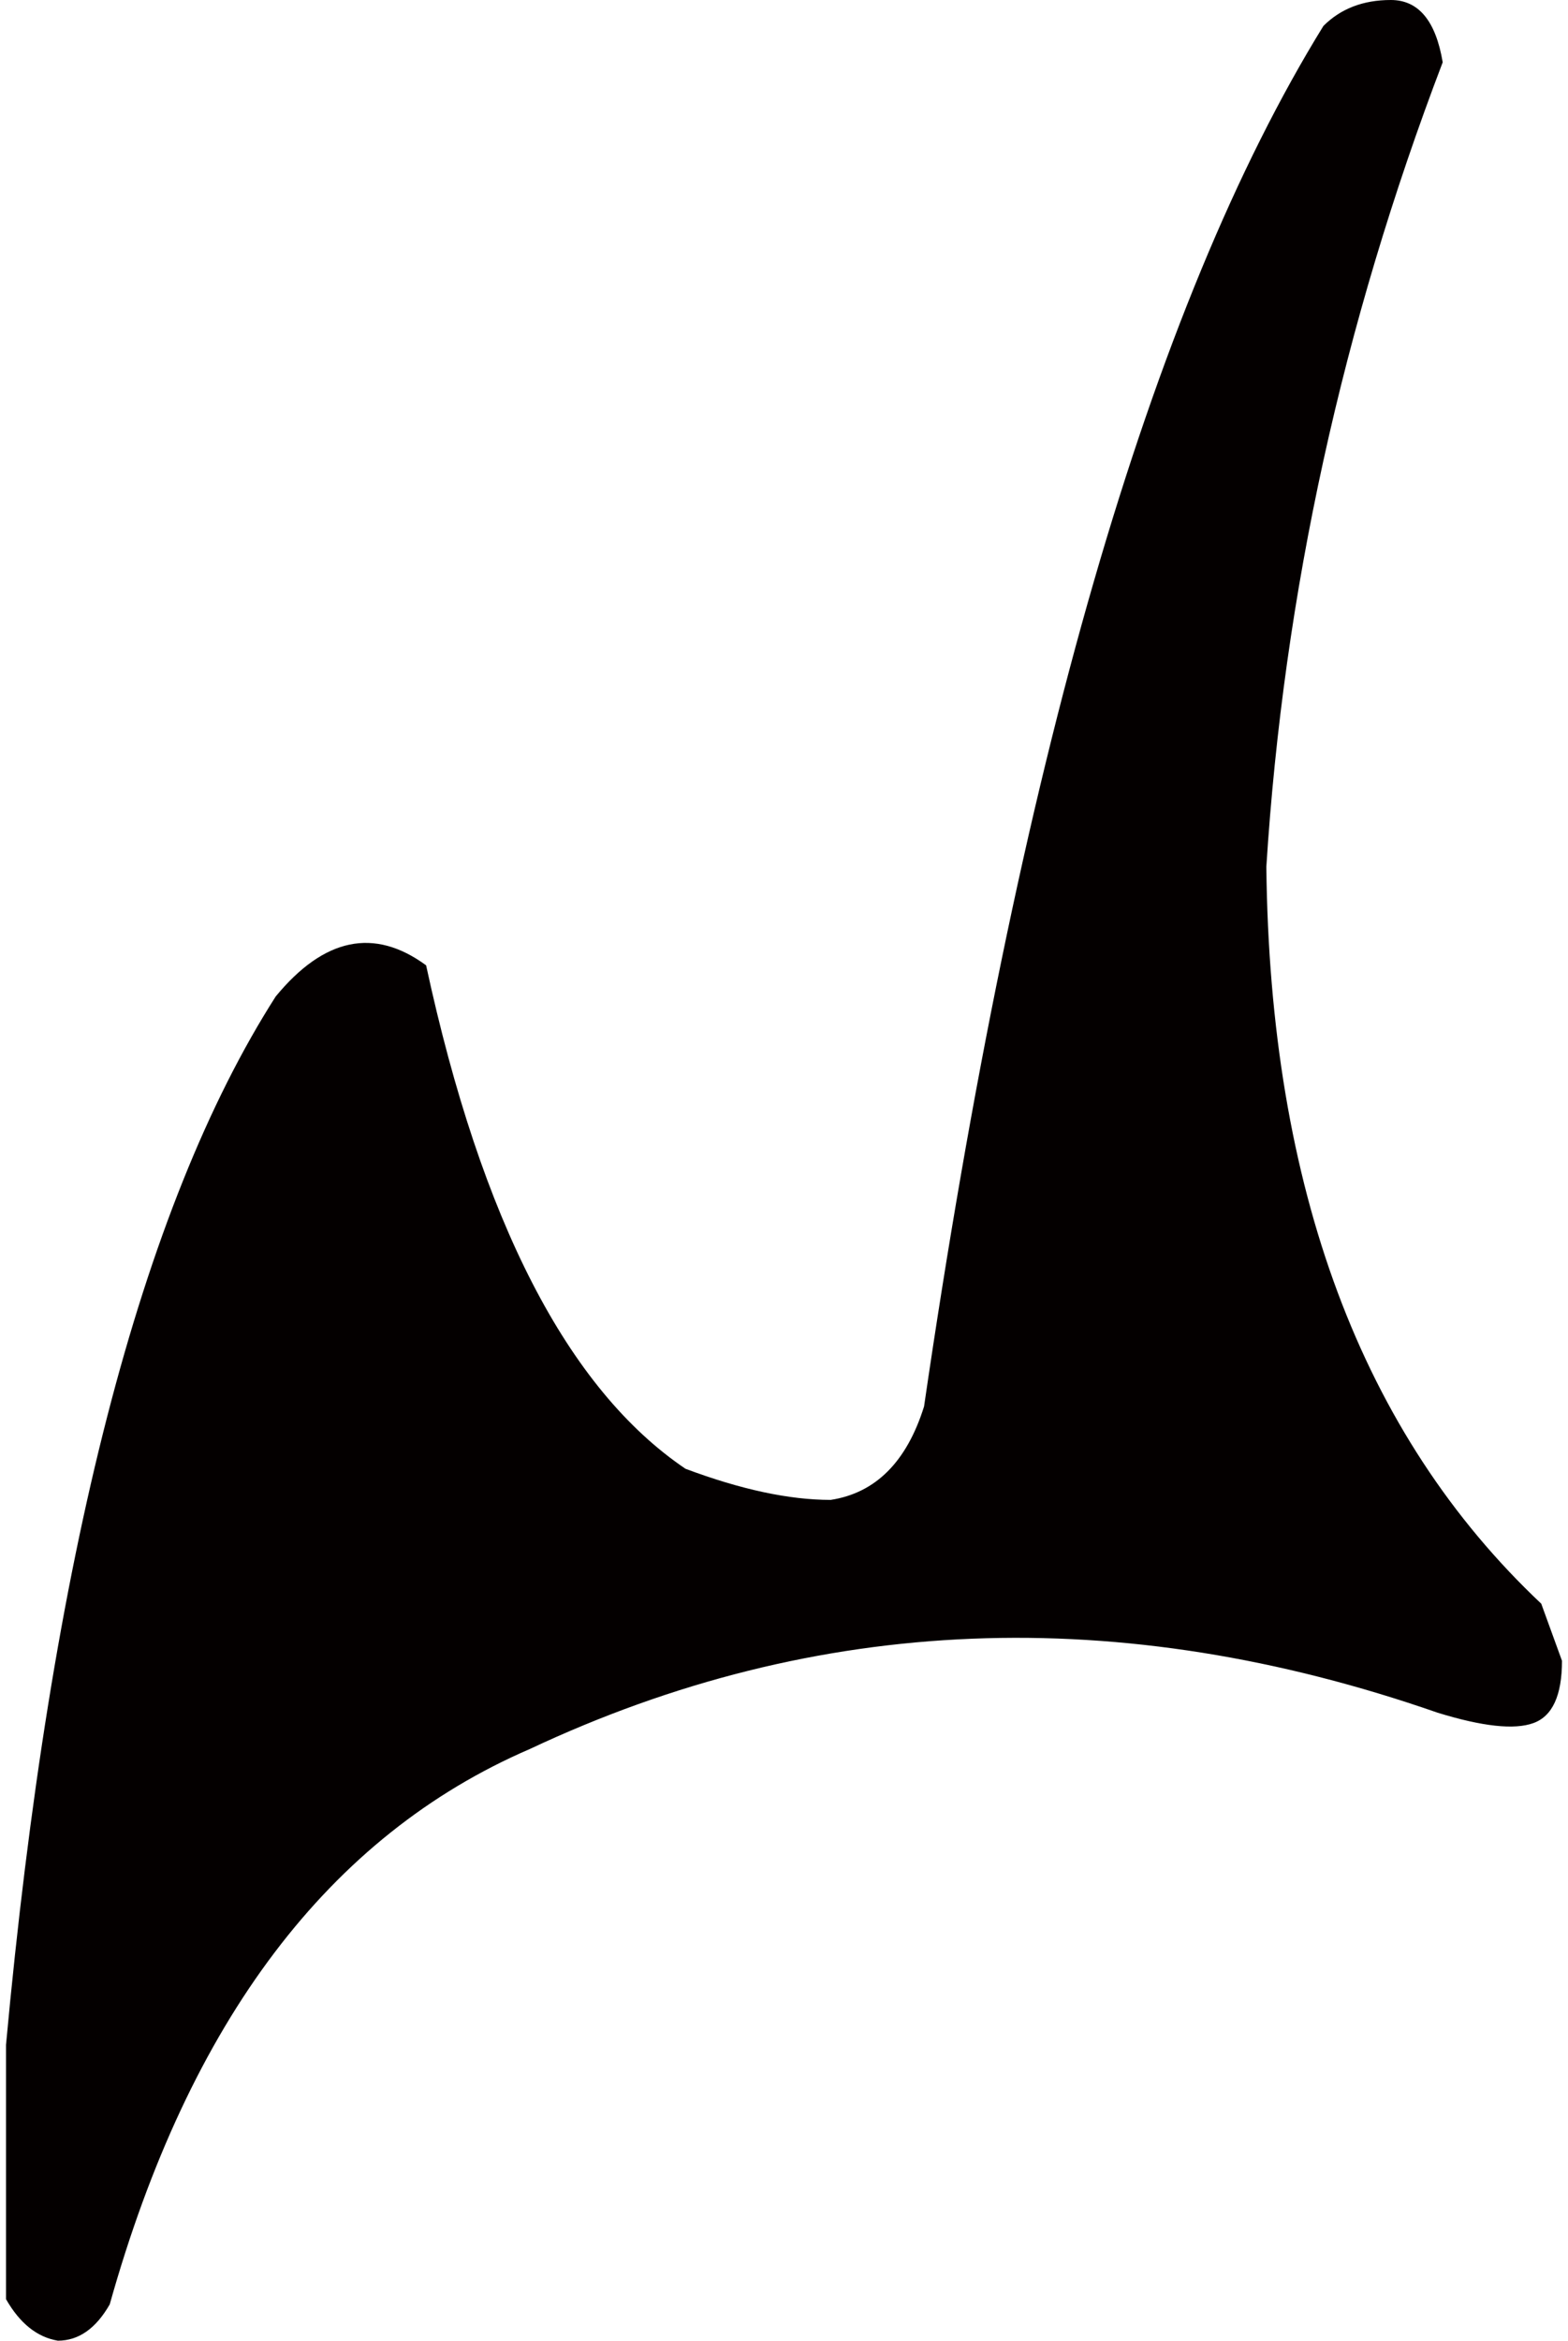
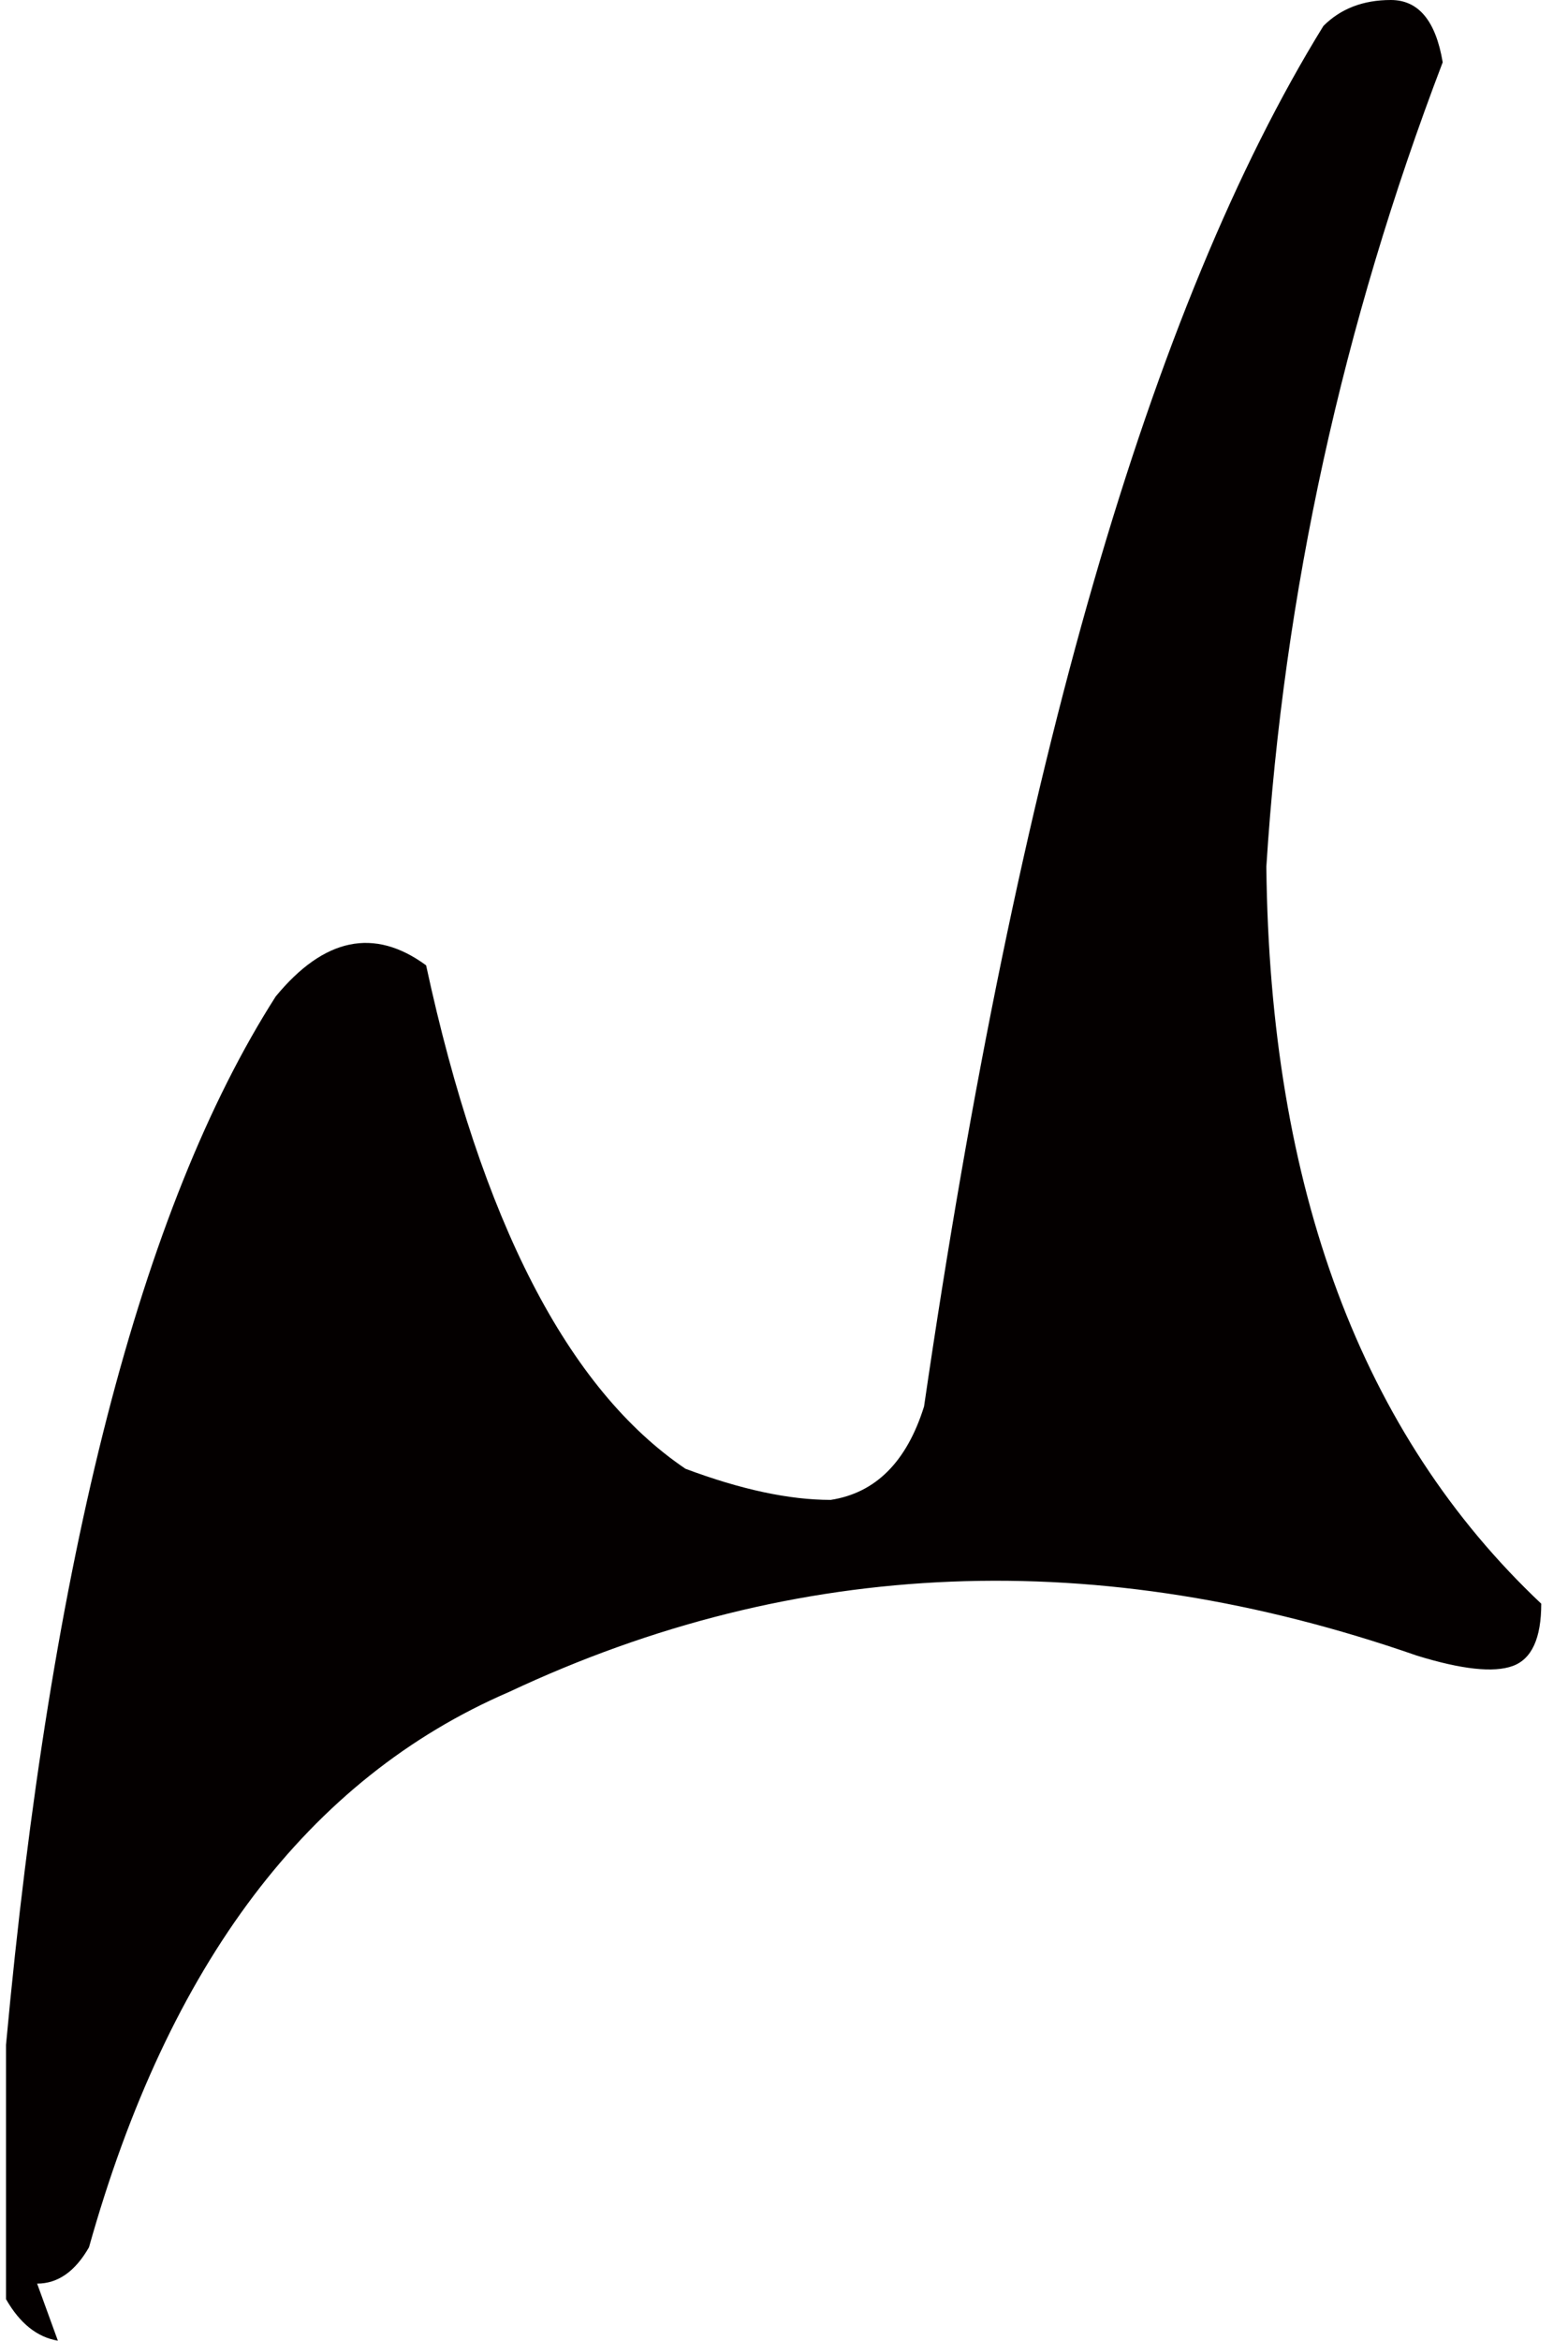
<svg xmlns="http://www.w3.org/2000/svg" width="61" height="91" viewBox="0 0 58.594 88.086" xml:space="preserve">
-   <path fill="#040000" d="M1.953 88.086C1.172 87.955.52 87.434 0 86.523v-9.57C1.691 58.594 5.078 45.443 10.156 37.5c1.822-2.213 3.711-2.604 5.664-1.172 2.082 9.637 5.338 15.951 9.766 18.945 2.082.781 3.906 1.172 5.469 1.172 1.691-.26 2.863-1.432 3.516-3.516C38.087 28.841 43.098 11.523 49.61.976 50.26.326 51.106 0 52.149 0c1.041 0 1.691.781 1.953 2.344-3.777 9.896-5.99 19.988-6.641 30.273.129 12.109 3.58 21.355 10.352 27.734l.781 2.148c0 1.303-.359 2.084-1.074 2.344-.717.262-1.922.131-3.613-.391-11.98-4.166-23.373-3.711-34.18 1.367-7.553 3.257-12.827 10.224-15.821 20.9-.521.91-1.172 1.367-1.953 1.367z" />
+   <path fill="#040000" d="M1.953 88.086C1.172 87.955.52 87.434 0 86.523v-9.57C1.691 58.594 5.078 45.443 10.156 37.5c1.822-2.213 3.711-2.604 5.664-1.172 2.082 9.637 5.338 15.951 9.766 18.945 2.082.781 3.906 1.172 5.469 1.172 1.691-.26 2.863-1.432 3.516-3.516C38.087 28.841 43.098 11.523 49.61.976 50.26.326 51.106 0 52.149 0c1.041 0 1.691.781 1.953 2.344-3.777 9.896-5.99 19.988-6.641 30.273.129 12.109 3.58 21.355 10.352 27.734c0 1.303-.359 2.084-1.074 2.344-.717.262-1.922.131-3.613-.391-11.98-4.166-23.373-3.711-34.18 1.367-7.553 3.257-12.827 10.224-15.821 20.9-.521.91-1.172 1.367-1.953 1.367z" />
</svg>